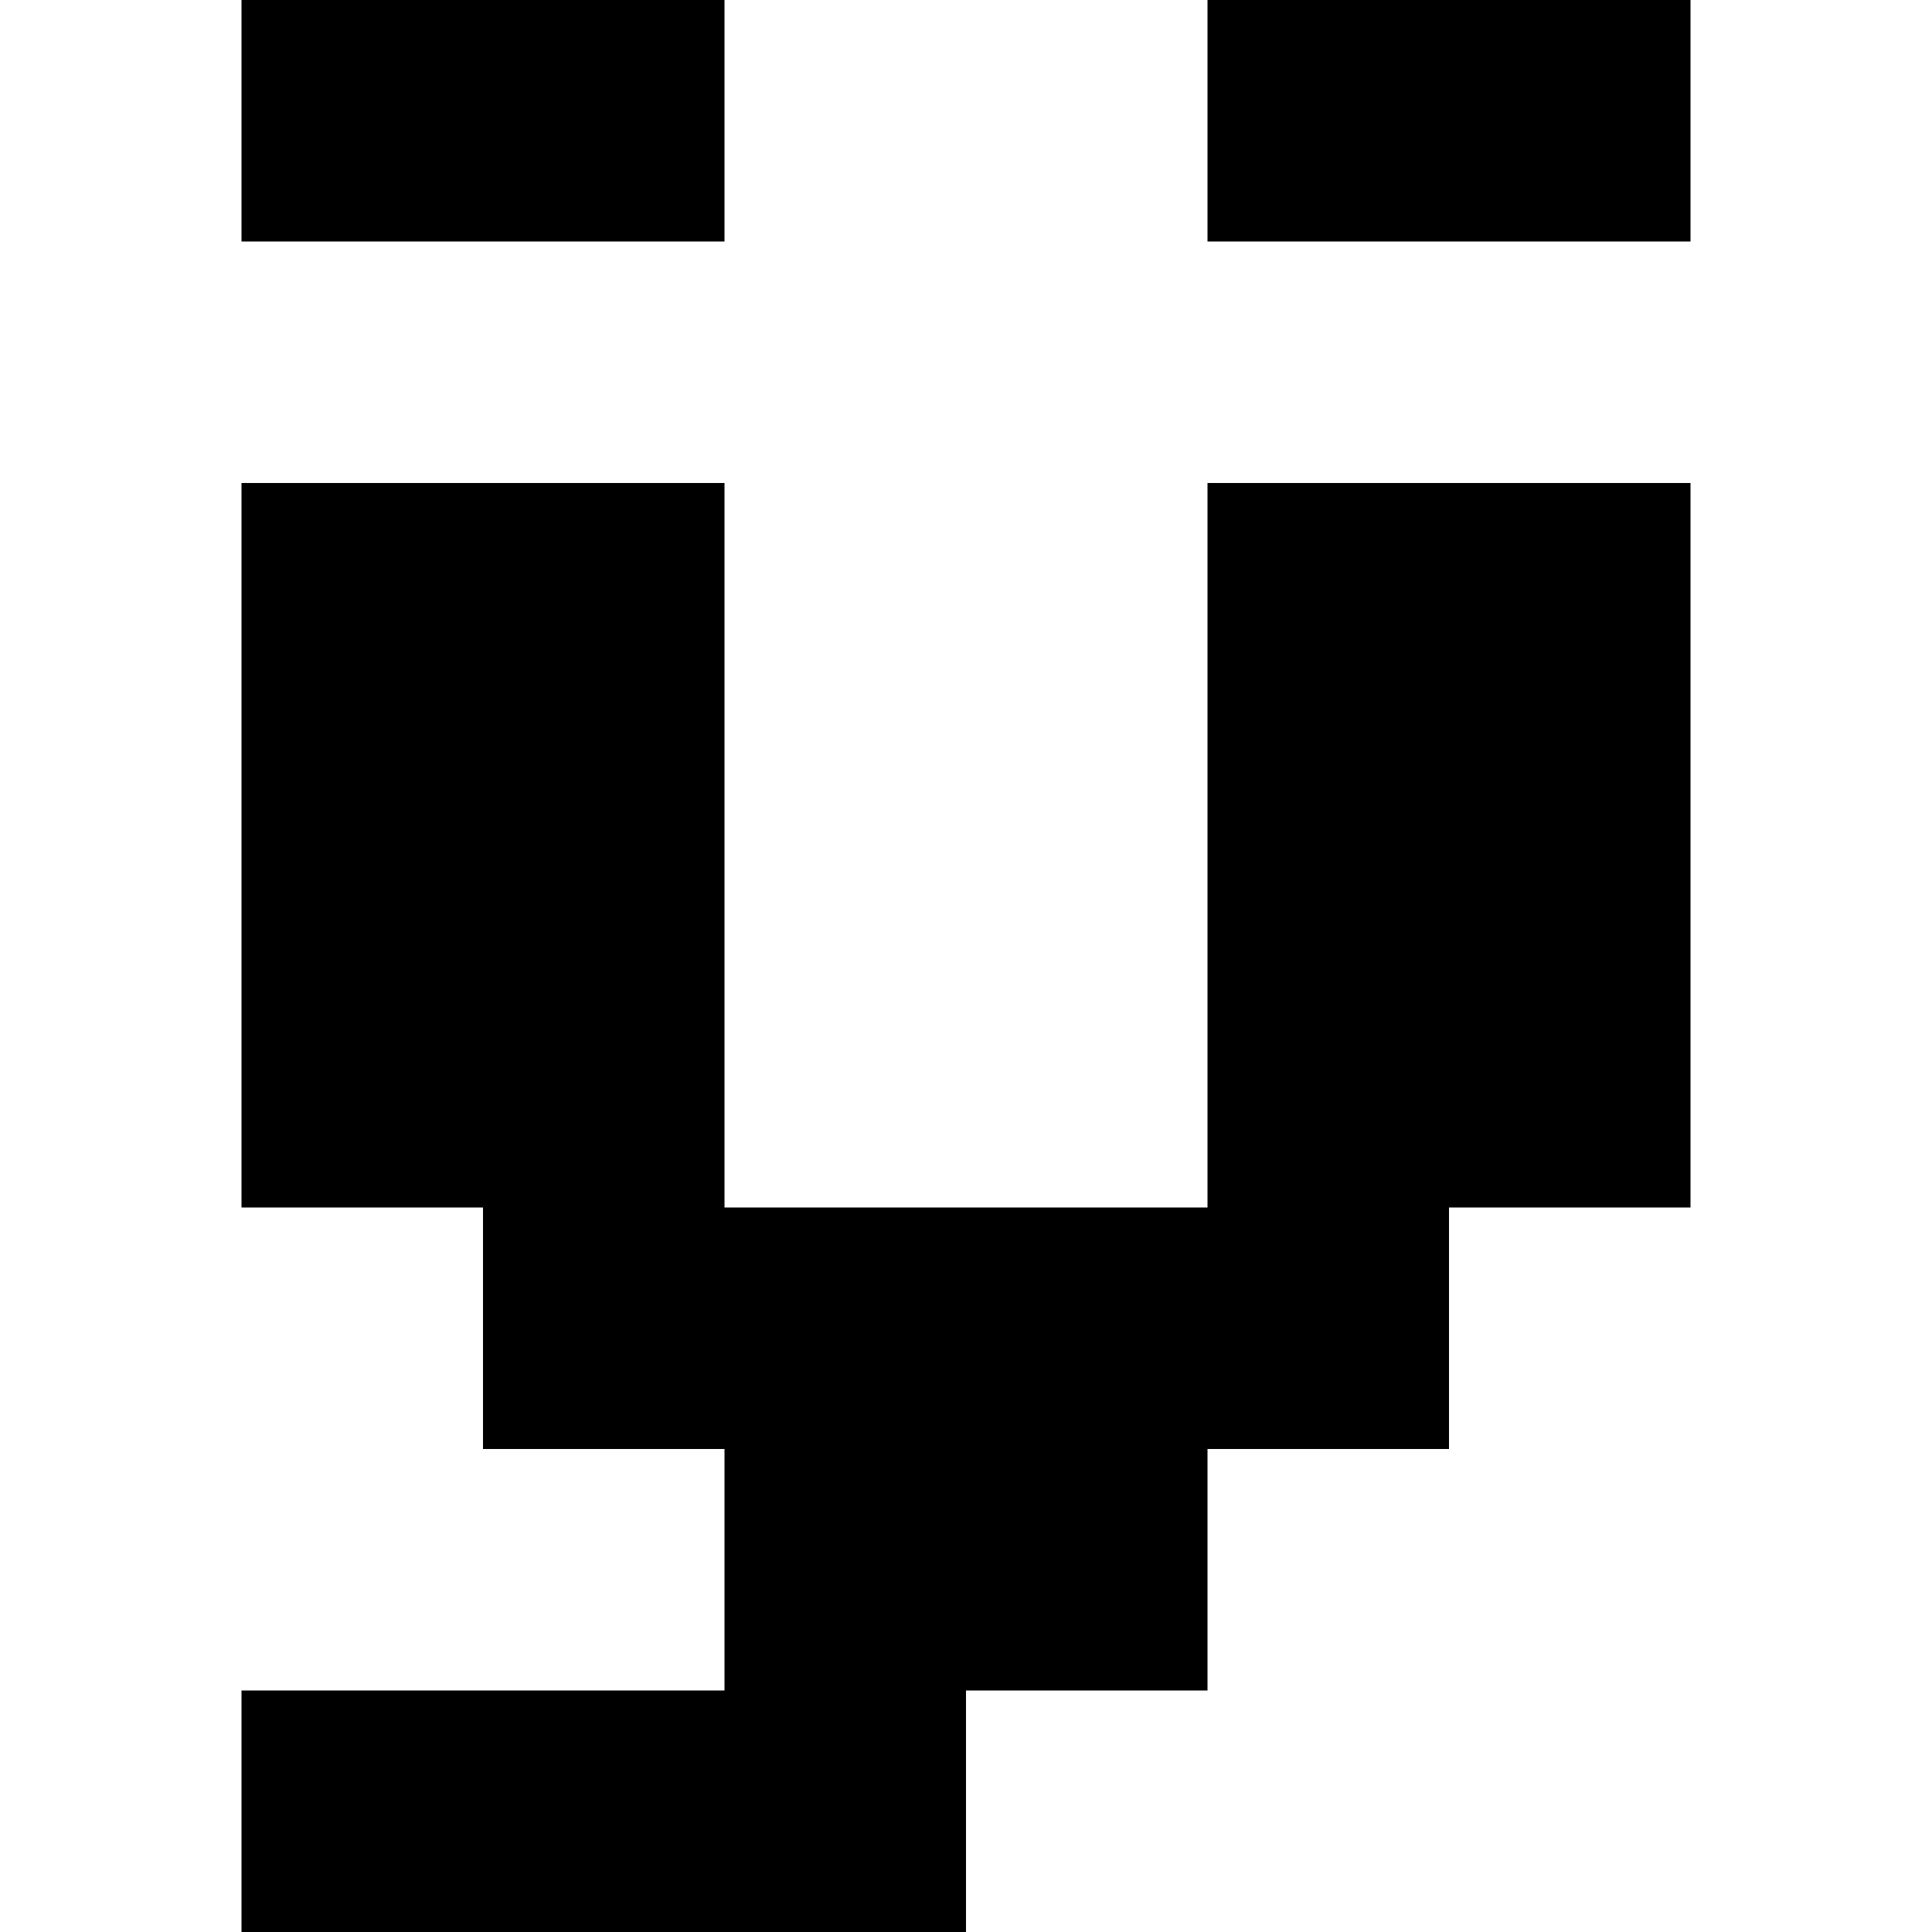
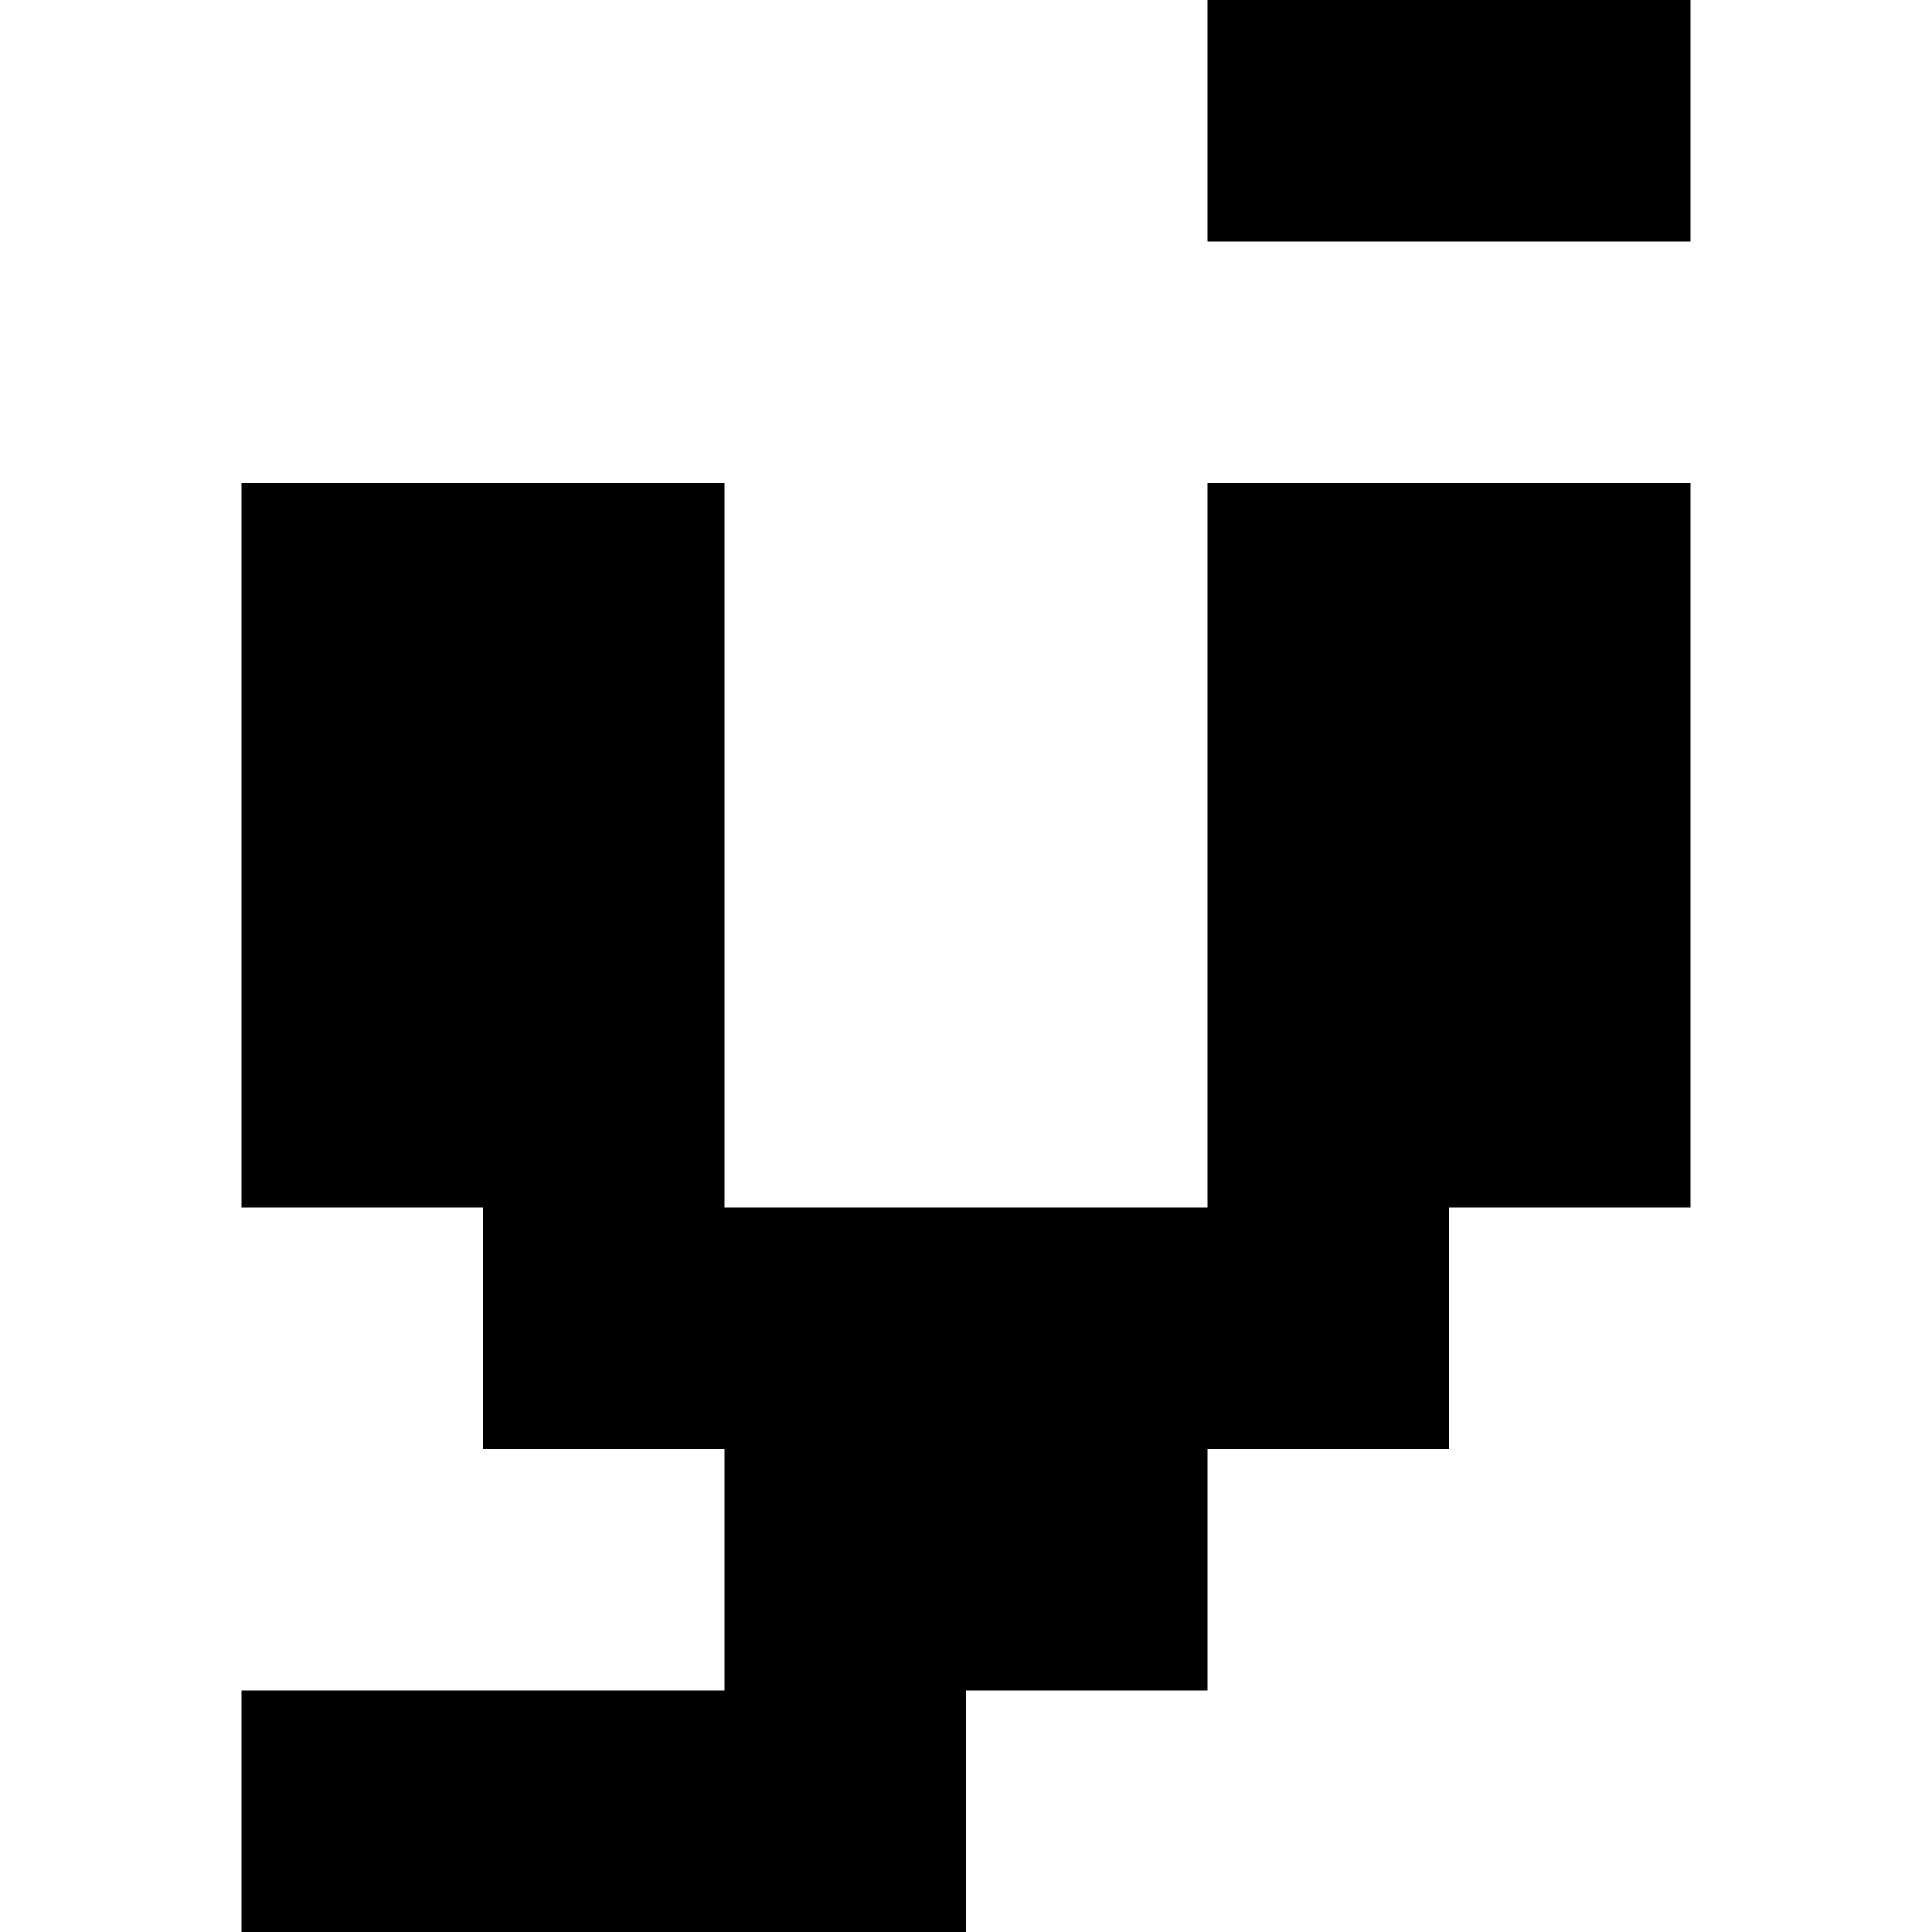
<svg xmlns="http://www.w3.org/2000/svg" version="1.0" width="32pt" height="32pt" viewBox="0 0 32 32" preserveAspectRatio="xMidYMid meet">
  <g transform="translate(0,32) scale(1,-1)" fill="#000000" stroke="none">
-     <path d="M4 30 l0 -2 4 0 4 0 0 2 0 2 -4 0 -4 0 0 -2z" />
    <path d="M20 30 l0 -2 4 0 4 0 0 2 0 2 -4 0 -4 0 0 -2z" />
    <path d="M4 18 l0 -6 2 0 2 0 0 -2 0 -2 2 0 2 0 0 -2 0 -2 -4 0 -4 0 0 -2 0 -2 6 0 6 0 0 2 0 2 2 0 2 0 0 2 0 2 2 0 2 0 0 2 0 2 2 0 2 0 0 6 0 6 -4 0 -4 0 0 -6 0 -6 -4 0 -4 0 0 6 0 6 -4 0 -4 0 0 -6z" />
  </g>
</svg>